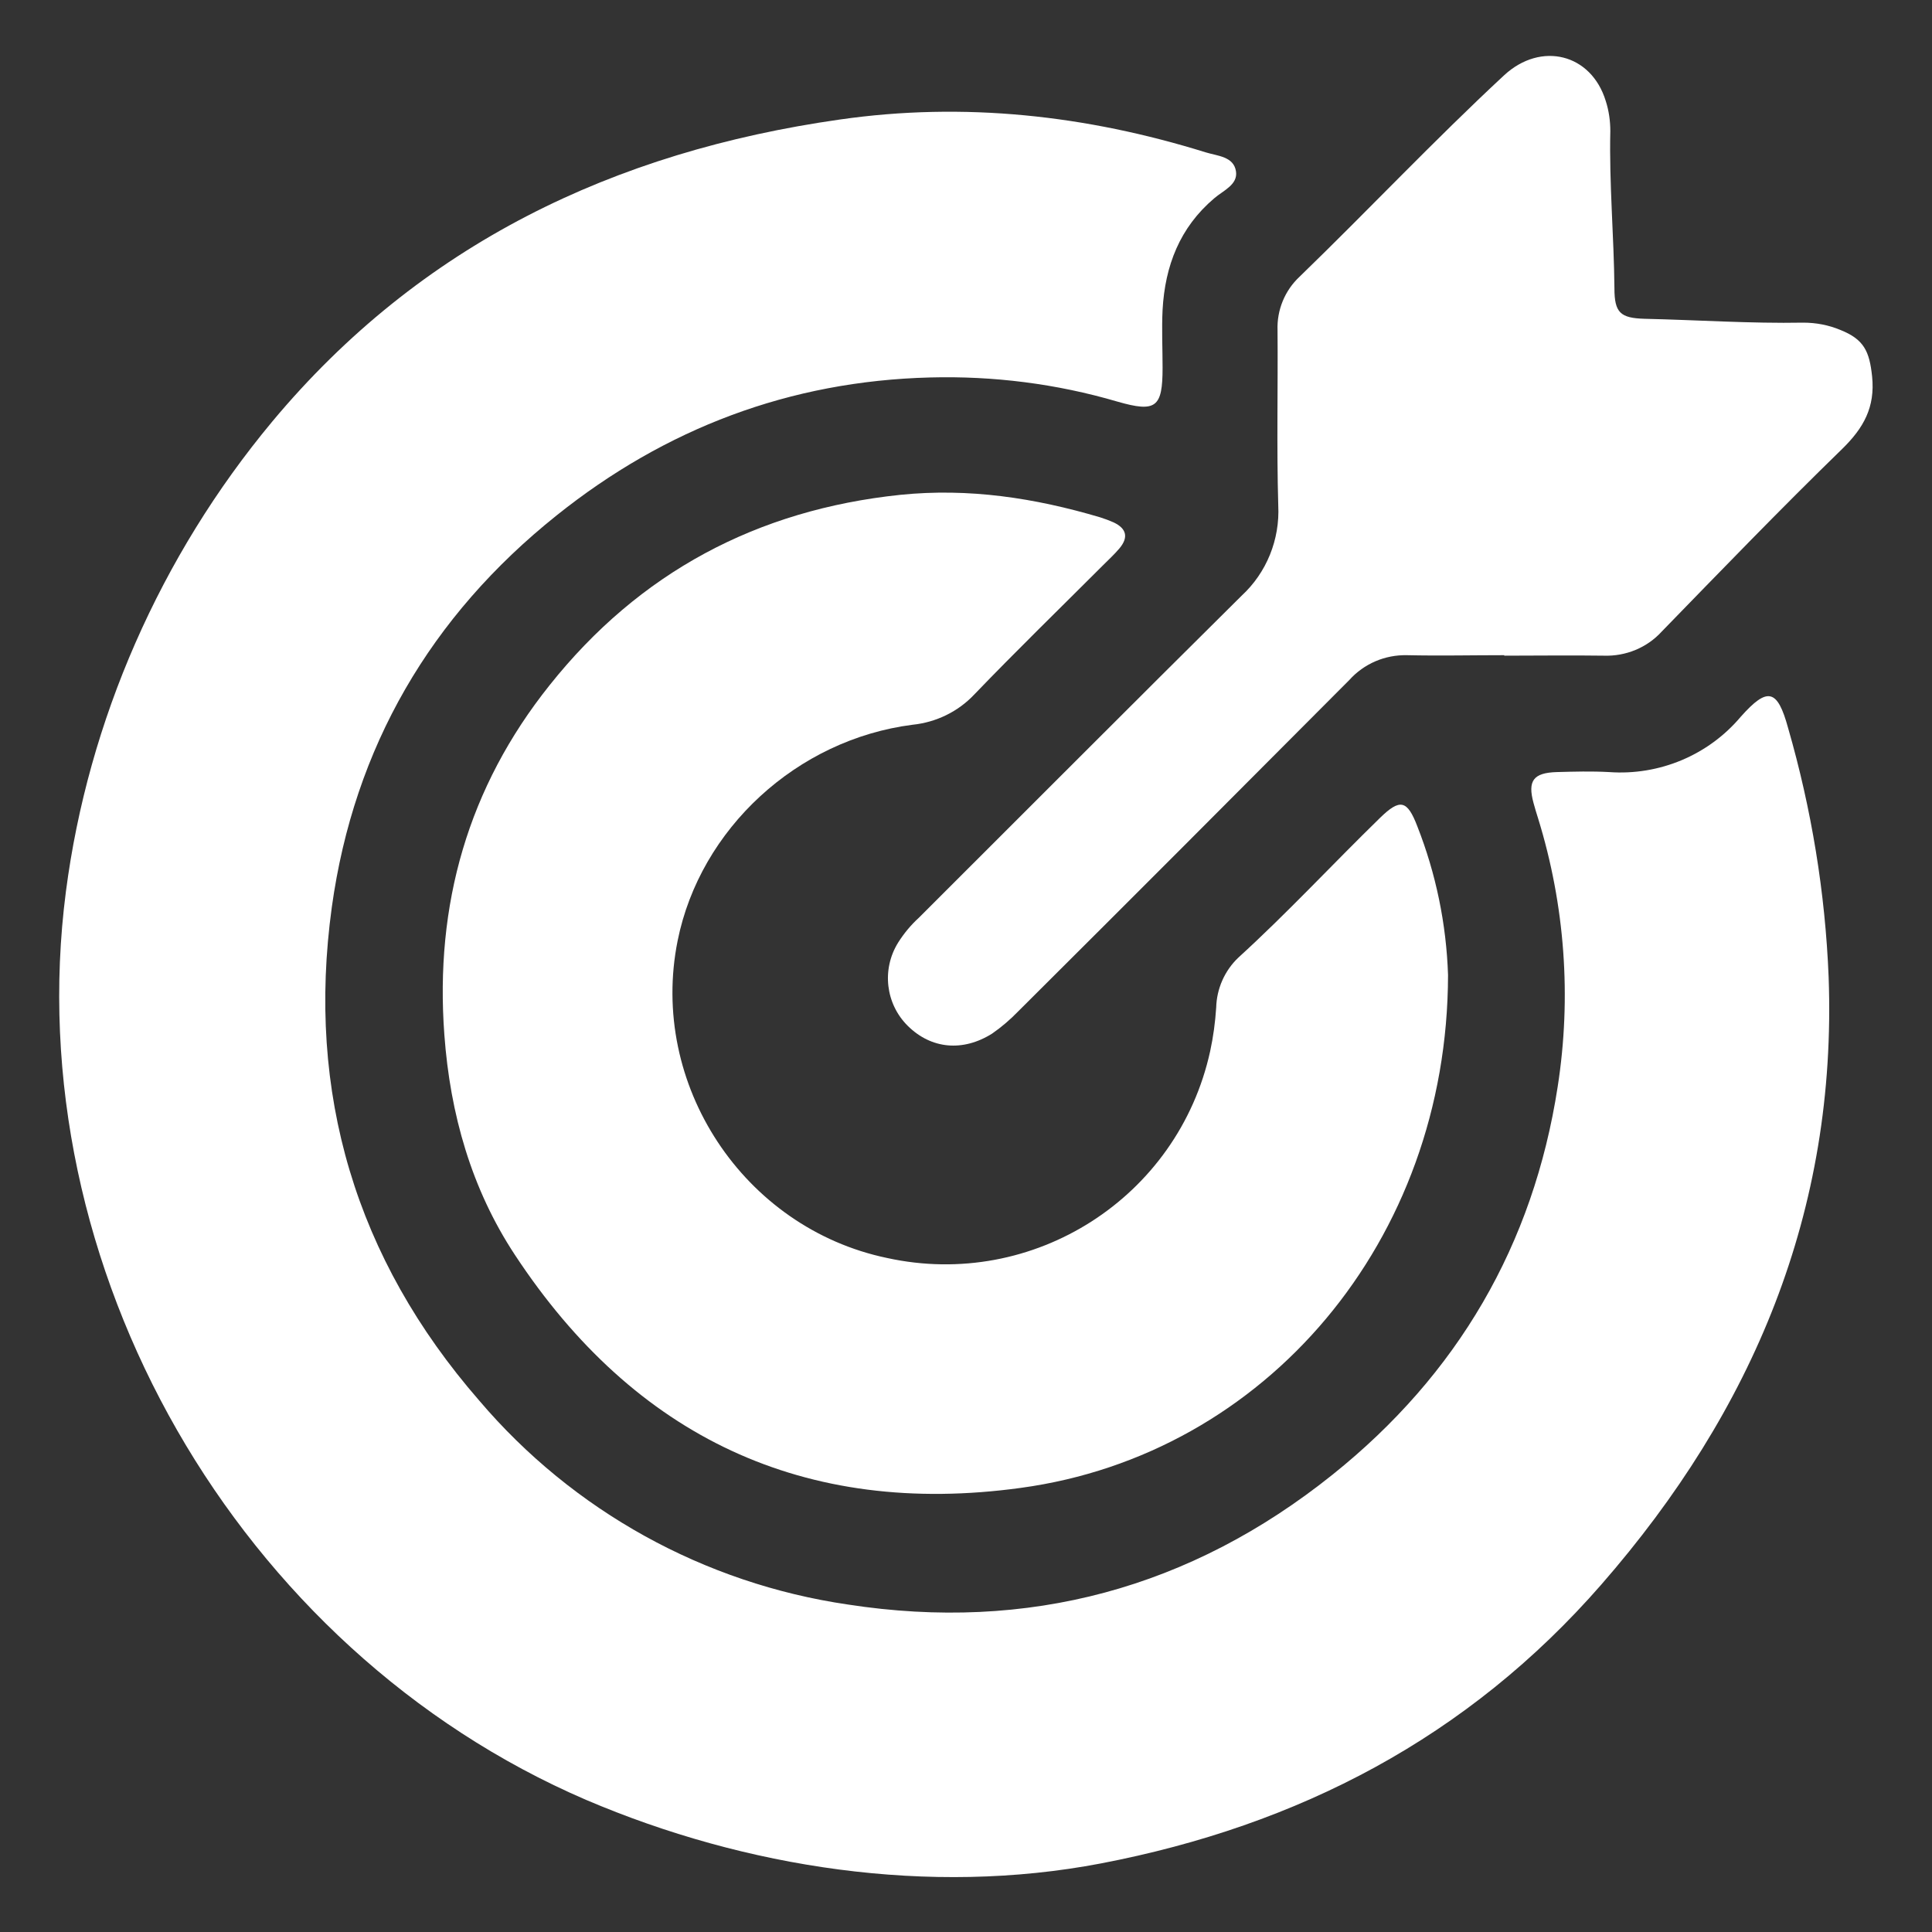
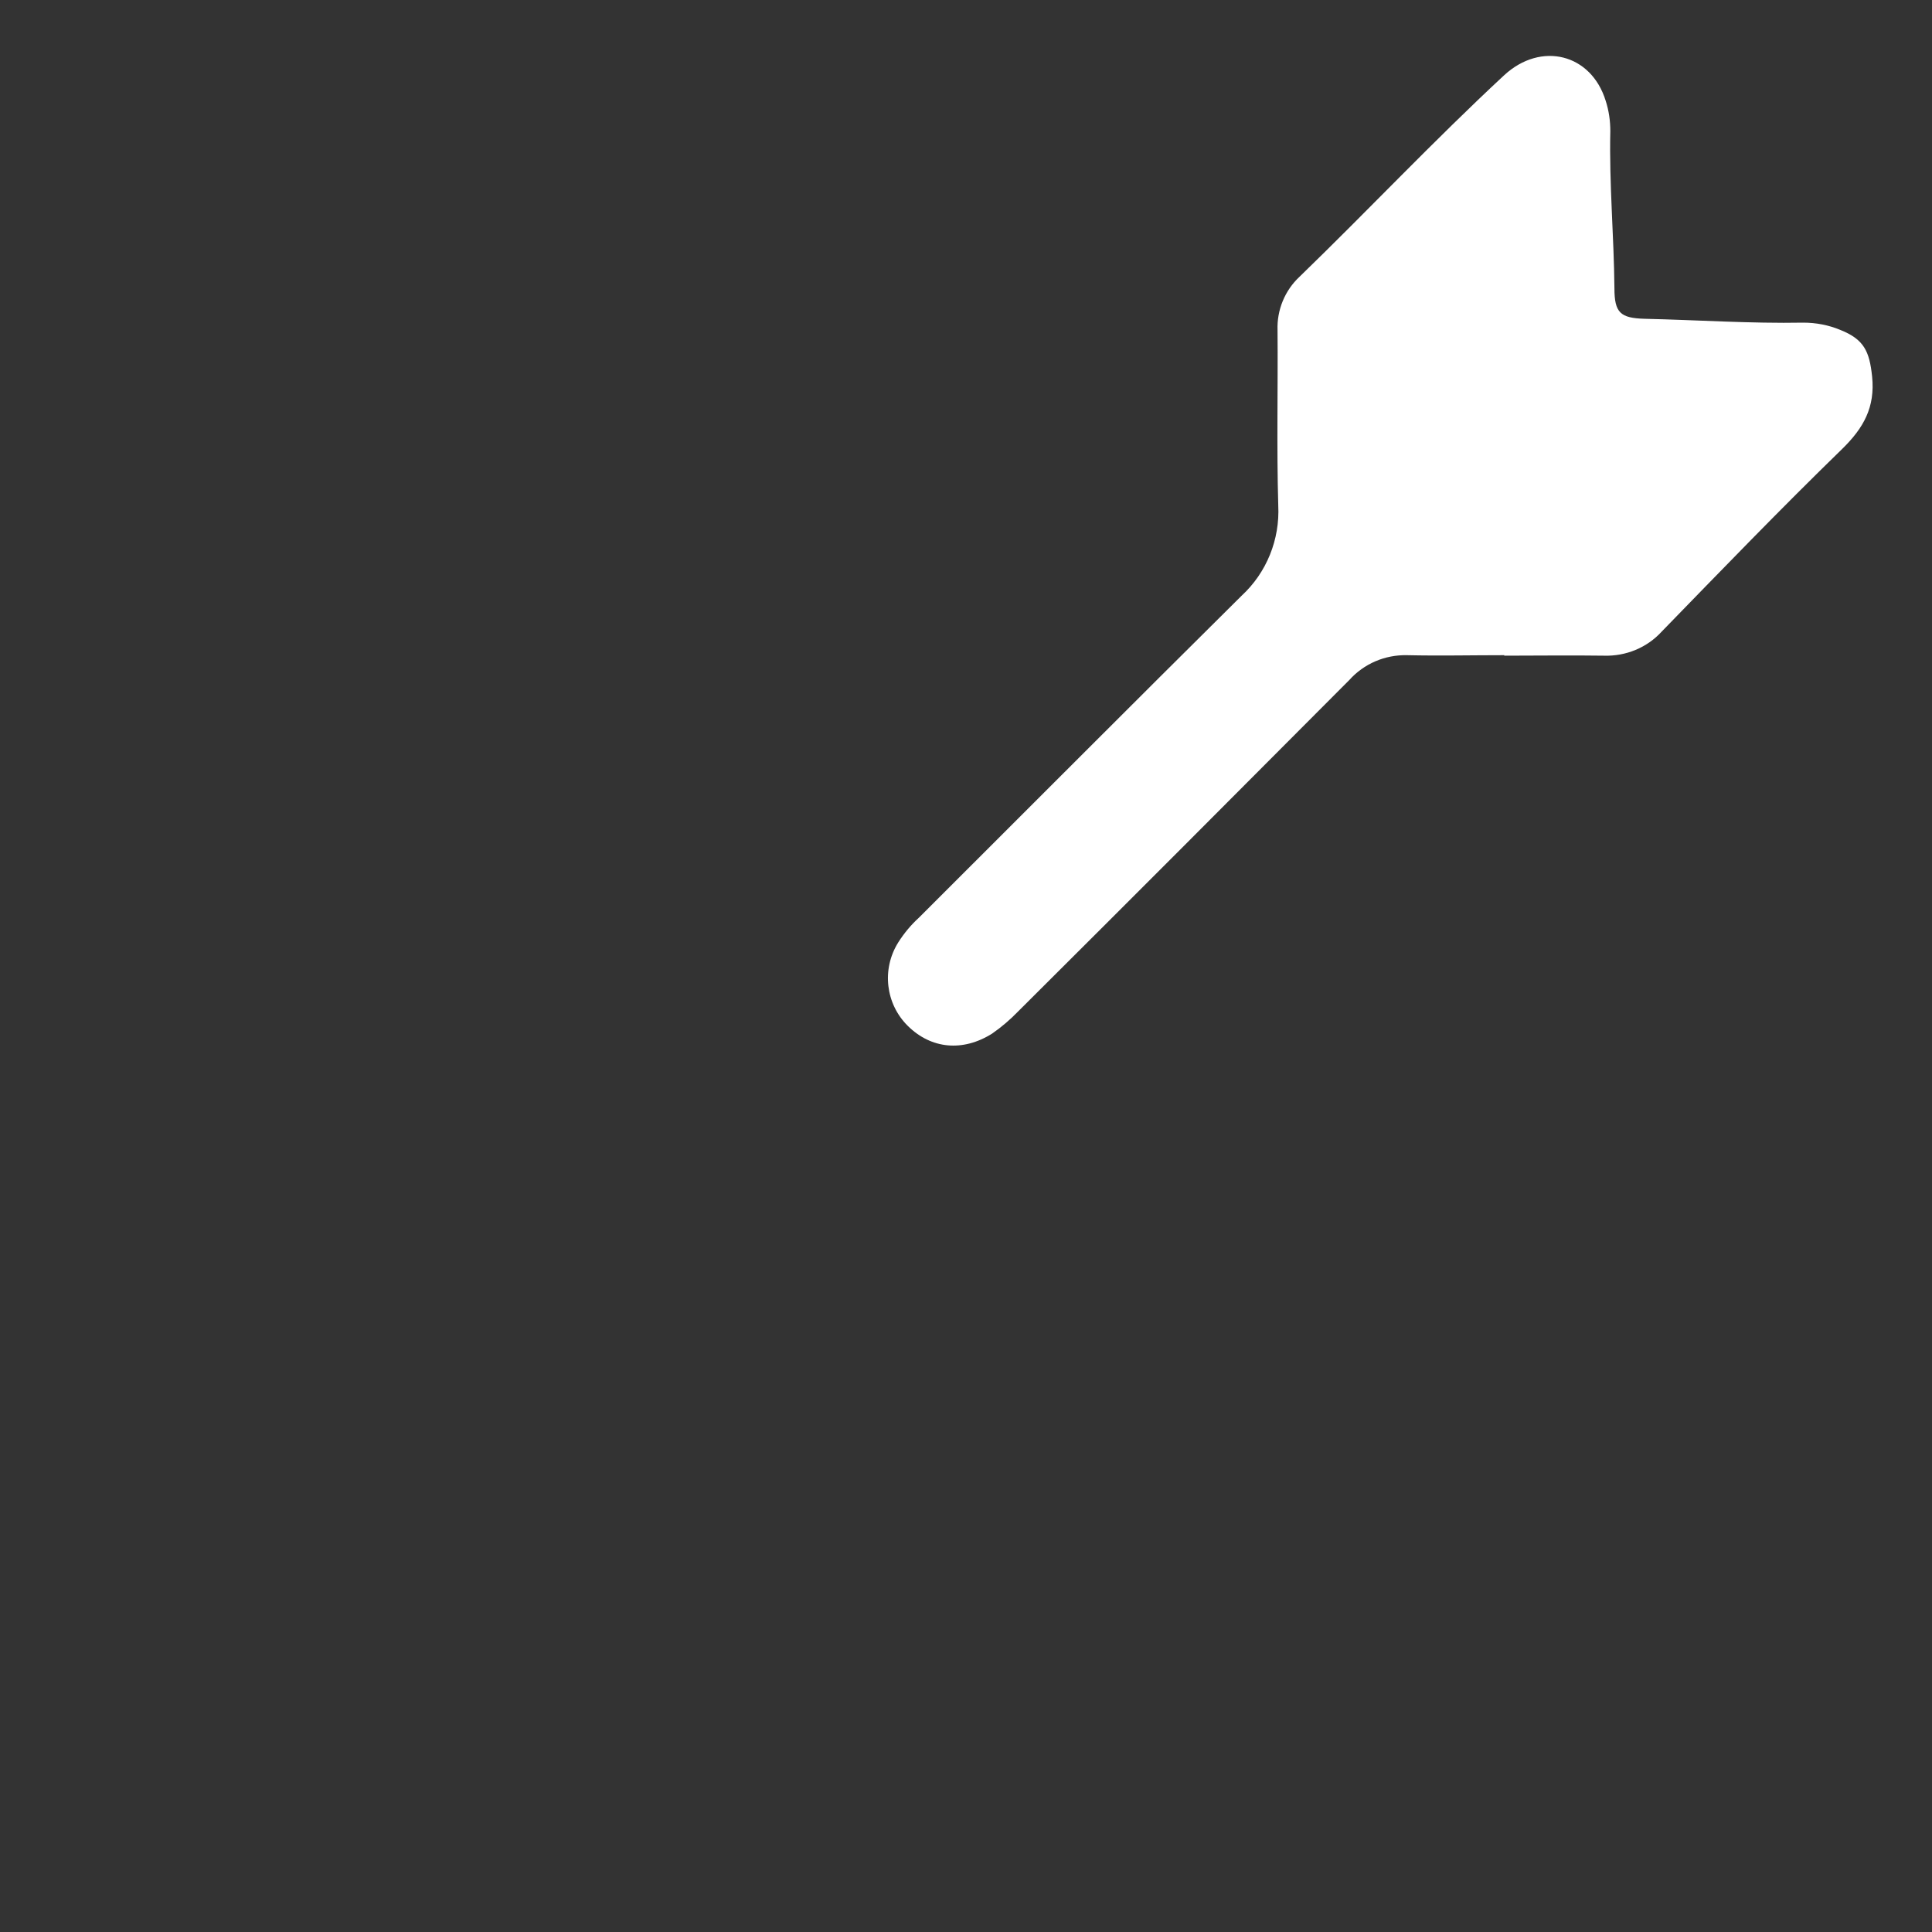
<svg xmlns="http://www.w3.org/2000/svg" id="Layer_1" data-name="Layer 1" viewBox="0 0 80 80">
  <rect x="0" y="0" width="80" height="80" fill="#333333" stroke="none" />
  <defs>
    <style>
      .cls-1 {
        fill: #fff;
      }
    </style>
  </defs>
-   <path class="cls-1" d="M2.73,36.91c.92-7.07,3.91-13.89,8.54-19.45,6.13-7.35,14.16-11.18,23.5-12.51,5.15-.74,10.21-.18,15.16,1.36,.49,.15,1.16,.17,1.25,.79,.08,.55-.53,.79-.9,1.11-1.43,1.21-2.04,2.8-2.14,4.62-.04,.8,0,1.6,0,2.4,0,1.64-.27,1.86-1.87,1.4-2.52-.74-5.14-1.07-7.76-1-5.81,.15-10.96,2.11-15.46,5.71-5.22,4.17-8.39,9.6-9.31,16.22-1.06,7.7,.99,14.56,6.1,20.43,3.89,4.58,9.32,7.58,15.27,8.45,7.46,1.15,14.19-.67,20.07-5.38,5.17-4.14,8.31-9.51,9.32-16.06,.58-3.72,.3-7.52-.81-11.11-.07-.21-.13-.43-.19-.64-.25-.92-.01-1.25,.96-1.28,.72-.02,1.45-.04,2.17,0,2.08,.15,4.11-.7,5.45-2.29,1.11-1.25,1.52-1.15,1.96,.46,.97,3.36,1.54,6.82,1.68,10.32,.35,9.68-3.12,17.94-9.41,25.15-5.53,6.34-12.54,9.98-20.72,11.55-7.11,1.36-14.71,.19-21.32-2.63C9.84,68.32,.71,52.45,2.73,36.91Z" />
-   <path class="cls-1" d="M59.96,40.38c-.02,11-7.55,19.85-17.69,21.23-8.96,1.23-15.99-2.11-20.95-9.65-1.8-2.73-2.68-5.83-2.92-9.11-.4-5.39,.98-10.25,4.36-14.48,3.71-4.66,8.58-7.26,14.52-7.88,2.84-.29,5.57,.13,8.27,.93,.19,.06,.38,.13,.56,.21,.53,.25,.63,.61,.25,1.07-.21,.25-.45,.47-.68,.7-1.78,1.78-3.59,3.54-5.34,5.36-.67,.71-1.58,1.15-2.55,1.25-4.79,.61-8.8,4.31-9.73,8.94-1.2,5.95,2.73,11.9,8.67,13.14,6.06,1.33,12.05-2.5,13.38-8.56,.13-.6,.21-1.2,.25-1.81,.02-.78,.35-1.53,.92-2.07,2.03-1.85,3.9-3.87,5.86-5.78,.83-.81,1.13-.75,1.55,.35,.77,1.96,1.2,4.04,1.27,6.15h0Z" />
-   <path class="cls-1" d="M62.3,27.13c-1.35,0-2.7,.03-4.04,0-.91-.02-1.78,.35-2.39,1.03-4.56,4.58-9.13,9.16-13.71,13.72-.33,.34-.69,.65-1.08,.92-1.21,.76-2.52,.64-3.49-.32-.92-.91-1.09-2.34-.4-3.45,.24-.38,.53-.73,.86-1.03,4.45-4.44,8.89-8.9,13.36-13.33,1.04-.96,1.59-2.33,1.52-3.74-.07-2.42-.01-4.84-.03-7.26-.03-.83,.3-1.64,.91-2.21,2.85-2.76,5.57-5.65,8.48-8.35,1.52-1.4,3.6-.89,4.2,1.07,.13,.4,.19,.83,.19,1.25-.05,2.17,.15,4.34,.17,6.51,0,1.01,.25,1.23,1.24,1.26,2.21,.05,4.39,.2,6.58,.16,.53,0,1.05,.1,1.53,.3,.98,.39,1.21,.88,1.32,1.93,.13,1.27-.35,2.13-1.24,3-2.54,2.47-5,5.02-7.47,7.56-.61,.67-1.49,1.03-2.4,1-1.37-.02-2.75,0-4.12,0v-.02Z" />
+   <path class="cls-1" d="M62.3,27.13c-1.35,0-2.7,.03-4.04,0-.91-.02-1.78,.35-2.39,1.03-4.56,4.58-9.13,9.16-13.71,13.72-.33,.34-.69,.65-1.08,.92-1.21,.76-2.52,.64-3.49-.32-.92-.91-1.09-2.34-.4-3.45,.24-.38,.53-.73,.86-1.03,4.45-4.44,8.89-8.9,13.36-13.33,1.04-.96,1.59-2.33,1.52-3.74-.07-2.42-.01-4.84-.03-7.26-.03-.83,.3-1.64,.91-2.21,2.85-2.76,5.57-5.65,8.48-8.35,1.52-1.4,3.6-.89,4.2,1.07,.13,.4,.19,.83,.19,1.25-.05,2.17,.15,4.34,.17,6.51,0,1.01,.25,1.23,1.24,1.26,2.21,.05,4.39,.2,6.58,.16,.53,0,1.05,.1,1.53,.3,.98,.39,1.21,.88,1.32,1.93,.13,1.27-.35,2.13-1.24,3-2.54,2.47-5,5.02-7.47,7.56-.61,.67-1.49,1.03-2.4,1-1.37-.02-2.75,0-4.12,0v-.02" />
</svg>